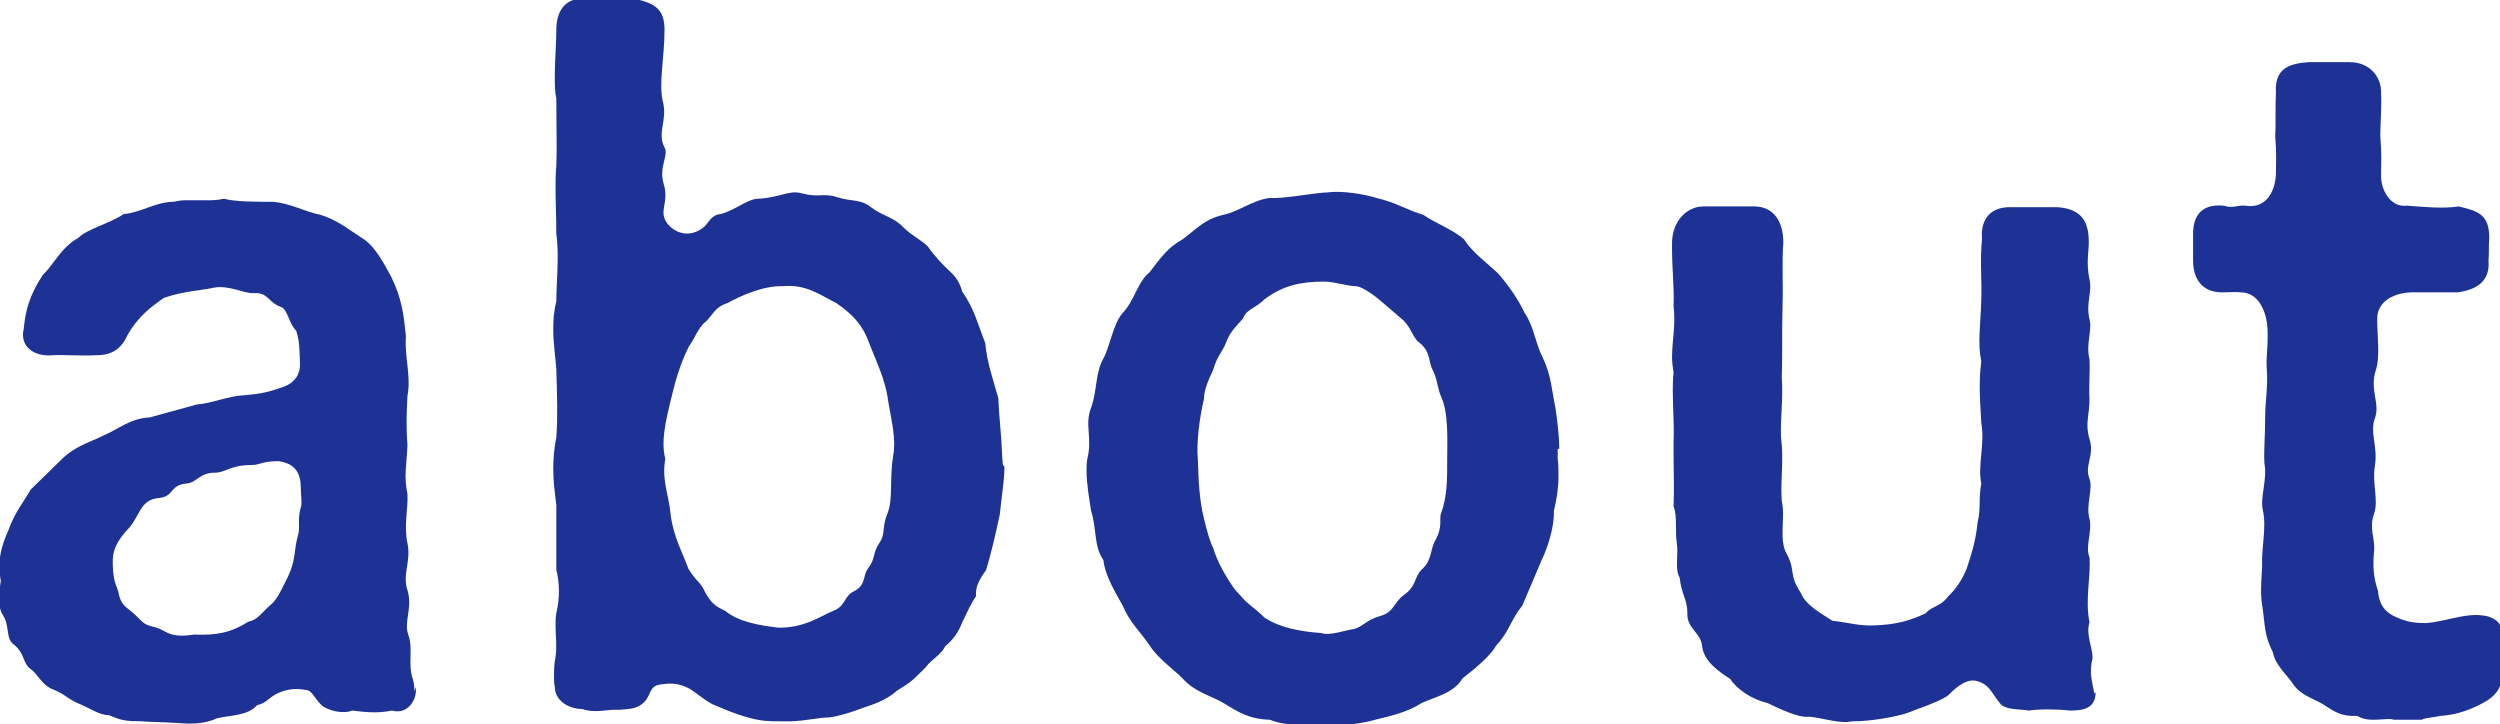
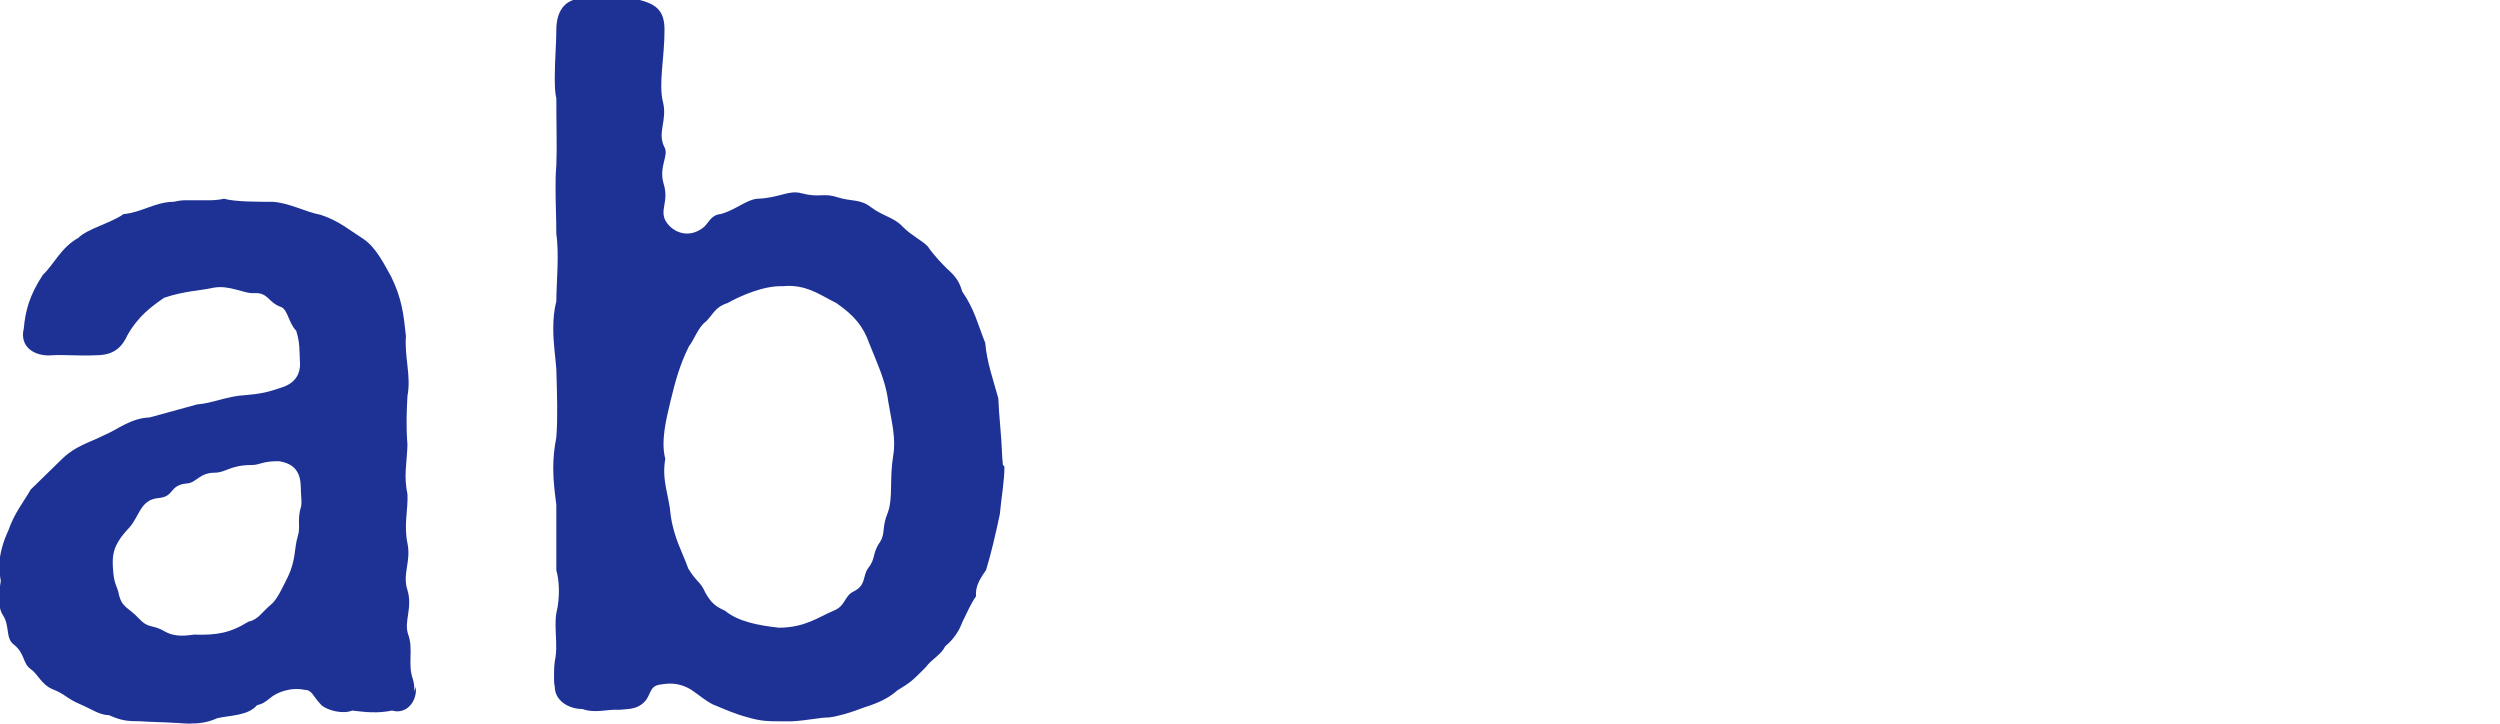
<svg xmlns="http://www.w3.org/2000/svg" id="_レイヤー_2" data-name="レイヤー 2" viewBox="0 0 32.58 9.44">
  <defs>
    <style>
      .cls-1 {
        fill: #1e3296;
      }
    </style>
  </defs>
  <g id="about_更科瑠夏">
    <g>
      <path class="cls-1" d="M5.42,8.95v.06c-.01.16-.14.3-.31.25-.2.04-.35.02-.52,0-.12.05-.32,0-.4-.07-.11-.11-.12-.2-.22-.2-.19-.04-.37.04-.44.1-.1.08-.11.08-.18.1-.12.14-.35.13-.52.17-.13.06-.25.07-.37.07-.07,0-.14-.01-.19-.01-.14-.01-.32-.01-.43-.02-.19,0-.26-.01-.42-.08-.12,0-.23-.08-.37-.14-.19-.08-.19-.13-.37-.2-.14-.06-.19-.2-.28-.26-.11-.08-.07-.2-.22-.32-.11-.08-.05-.24-.14-.38-.04-.06-.05-.13-.05-.2,0-.1.01-.19.02-.25-.01-.06-.02-.12-.02-.18,0-.18.06-.35.12-.48.08-.23.2-.37.29-.53l.42-.41c.17-.16.34-.2.54-.3.17-.07.34-.22.59-.23l.62-.17c.18-.01.4-.11.62-.12.23-.02.3-.04.48-.1.19-.06.24-.19.24-.3-.01-.2,0-.28-.05-.44-.1-.1-.11-.28-.2-.31-.17-.06-.16-.19-.35-.18-.13.01-.32-.11-.53-.07-.18.04-.37.04-.64.13-.16.11-.34.24-.48.49-.1.22-.25.26-.42.26-.18.01-.44-.01-.56,0-.23.02-.43-.11-.37-.35.02-.22.07-.43.25-.7.14-.13.23-.35.46-.48.12-.12.42-.19.59-.31.23-.02.42-.16.65-.16.05-.01.1-.02.14-.02h.29c.07,0,.14,0,.23-.02.14.04.43.04.64.04.23.02.41.13.62.17.24.08.36.19.55.31.17.11.28.34.37.5.14.29.16.49.19.77-.02.28.07.52.02.78-.01.2-.02.37,0,.64-.01.26-.05.4,0,.64.01.2-.05.4,0,.64.05.24-.07.4,0,.61.07.23-.05.41.01.58.07.19-.01.38.06.58.02.06.02.12.02.16ZM3.92,6.62c.02-.08,0-.16,0-.26,0-.19-.07-.32-.29-.35-.22,0-.24.05-.35.05-.28,0-.34.1-.48.1-.2,0-.24.13-.36.14-.24.02-.16.17-.37.19-.24.02-.25.23-.38.38-.17.18-.23.3-.22.5.01.26.06.26.08.38.04.17.13.17.26.31s.17.07.34.17c.14.08.29.05.38.04.29.01.47-.02.71-.17.12-.02.18-.13.29-.22.08-.06.16-.24.22-.36.11-.23.08-.36.13-.53.04-.12-.01-.2.04-.38Z" />
      <path class="cls-1" d="M13.09,6.08c0,.19-.04.4-.06.62-.05.24-.12.54-.18.73-.1.14-.14.23-.13.34-.07.1-.11.2-.18.34-.04.11-.11.22-.22.31-.06.12-.17.16-.26.28-.18.18-.19.19-.37.3-.14.13-.34.19-.43.22-.18.07-.36.12-.46.13-.12,0-.28.04-.48.05h-.17c-.12,0-.23,0-.4-.05-.19-.05-.31-.11-.46-.17-.1-.05-.19-.13-.28-.19-.18-.11-.32-.08-.4-.07-.17.02-.11.16-.25.26-.08.06-.17.06-.29.07-.16-.01-.31.05-.48-.01-.18,0-.36-.11-.36-.29-.01-.04-.01-.08-.01-.13,0-.07,0-.17.02-.26.02-.14,0-.28,0-.41,0-.05,0-.1.01-.16.05-.2.04-.42,0-.56v-.85c-.02-.16-.04-.31-.04-.47,0-.13.01-.26.04-.41.02-.26.01-.55,0-.89-.01-.14-.04-.34-.04-.52,0-.13.01-.25.04-.36,0-.24.04-.61,0-.88,0-.22-.01-.4-.01-.59,0-.1,0-.19.01-.3.01-.23,0-.53,0-.88-.02-.08-.02-.18-.02-.29,0-.2.02-.42.02-.6,0-.23.1-.41.35-.41h.07c.08.01.18.01.29.01.1,0,.2,0,.29-.01.29.06.41.14.41.41,0,.37-.08.7-.02.94.06.24-.08.4.02.59.06.11-.08.25-.01.48.08.26-.1.37.08.55.07.07.24.16.43.02.07-.05.1-.17.23-.18.19-.05.34-.19.48-.2.29-.01.41-.12.58-.07.23.06.28-.01.46.05.19.06.3.02.44.13.16.12.3.13.42.26.11.11.24.17.32.25.08.12.2.24.25.29.11.1.16.16.2.3.16.23.2.42.3.67.02.25.11.5.17.72.01.25.04.47.05.74,0,.05.01.1.01.13ZM11.57,5.19c-.04-.25-.14-.46-.24-.71-.08-.23-.2-.37-.43-.53-.22-.11-.4-.25-.7-.22-.25-.01-.56.13-.72.22-.16.05-.18.14-.28.24-.1.07-.16.25-.22.32-.12.24-.18.46-.24.71-.06.25-.13.53-.07.76-.05.28.05.48.07.73.04.3.16.5.23.7.11.18.16.17.22.31.08.14.13.18.26.24.17.14.43.19.7.22.34,0,.52-.14.71-.22.16-.06.14-.19.26-.25.17-.08.12-.2.19-.3.11-.14.05-.19.16-.35.07-.11.02-.19.1-.38.07-.19.02-.44.07-.74.04-.23-.02-.44-.07-.74Z" />
-       <path class="cls-1" d="M20.3,5.85v.13c.01.07.01.14.01.22,0,.16-.02.29-.06.46.01.19-.08.48-.16.64l-.25.59c-.16.2-.17.34-.34.52-.08.14-.26.29-.44.43-.11.19-.35.24-.53.32-.22.14-.46.18-.61.22-.24.07-.47.07-.68.07-.02-.01-.05-.01-.08-.01h-.25c-.12,0-.24-.01-.36-.06-.28-.01-.41-.1-.61-.22-.17-.1-.37-.14-.53-.32-.12-.12-.32-.26-.43-.43-.12-.18-.26-.3-.35-.52-.07-.13-.23-.38-.25-.59-.13-.19-.08-.38-.16-.64-.02-.13-.06-.35-.06-.52,0-.06,0-.11.01-.16.07-.28-.04-.44.05-.67.08-.22.05-.44.16-.64.08-.14.13-.46.25-.59.16-.17.19-.4.35-.53.14-.18.23-.32.43-.43.19-.14.28-.26.53-.32.2-.04.4-.2.61-.22.17.01.48-.05.7-.07.05,0,.1-.01.16-.01.19,0,.4.04.53.08.26.06.4.16.61.22.14.1.4.2.53.32.11.17.29.3.44.44.16.18.28.37.35.52.12.17.14.4.24.59.11.24.11.41.16.64.02.14.05.35.05.54ZM18.79,5.19c-.06-.12-.05-.23-.12-.37-.06-.11-.02-.24-.18-.36-.08-.06-.11-.22-.23-.31-.06-.05-.16-.14-.28-.24-.12-.1-.25-.18-.31-.18-.11,0-.28-.06-.41-.06-.31,0-.54.05-.78.23-.12.12-.24.13-.28.25-.07.08-.17.17-.22.31-.05.13-.12.18-.17.36-.05.11-.12.25-.12.38-.06.25-.1.58-.08.78.01.31.02.53.08.78.04.16.08.31.12.38.05.18.19.42.29.55l.1.11c.07.08.16.13.28.25.2.13.46.18.74.2.11.04.32-.04.41-.05.12-.02.17-.12.35-.17.19-.05.18-.18.32-.28.17-.12.12-.23.24-.34.12-.11.1-.25.16-.36.11-.19.05-.29.08-.36.08-.22.08-.43.08-.73,0-.19.02-.59-.08-.79Z" />
-       <path class="cls-1" d="M27.31,9.02c0,.22-.17.24-.34.24-.16-.02-.41-.02-.53,0-.08-.02-.32,0-.38-.1-.11-.13-.13-.25-.32-.29-.14-.02-.28.12-.35.19-.06.05-.23.12-.4.18l-.13.05c-.14.05-.48.11-.7.11-.04,0-.07.01-.1.01-.16,0-.3-.05-.48-.07-.14.02-.38-.1-.55-.18-.19-.04-.4-.18-.48-.31-.17-.11-.35-.24-.37-.44-.02-.17-.2-.22-.19-.42,0-.18-.08-.25-.1-.46-.07-.12-.01-.3-.04-.47-.02-.14.01-.34-.04-.46.01-.25,0-.44,0-.67v-.19c.01-.18-.01-.41-.01-.64,0-.08,0-.17.01-.24-.01-.07-.02-.14-.02-.2,0-.22.05-.43.02-.67.01-.23-.02-.49-.02-.74v-.1c.01-.28.2-.46.41-.46h.66c.25,0,.38.19.38.47-.02.29,0,.54-.01.82-.01.38,0,.67-.01.94.02.28-.02.54-.01.78.04.3-.01.55.01.83.05.2-.04.5.06.68.13.24.02.26.19.52.06.16.29.28.41.36.2.02.34.07.55.06.28-.01.46-.06.67-.16.05-.08.19-.08.29-.22.12-.11.2-.26.24-.36.06-.18.12-.37.14-.59.05-.22.01-.3.05-.52-.05-.23.05-.52,0-.79-.01-.22-.04-.49,0-.8-.05-.24-.01-.47,0-.8.01-.24-.02-.52.01-.8-.02-.19.06-.41.36-.41h.62c.29.02.4.16.41.41.01.14-.04.3.01.53.04.17-.05.3,0,.52.04.14-.05.32,0,.52.01.16-.01.32,0,.52,0,.22-.06.32,0,.52.07.22-.07.34,0,.52.05.12-.05.35,0,.52.04.16-.06.37,0,.5.02.26-.06.55,0,.85-.05.17.04.31.04.47-.05.19,0,.32.02.44v.02Z" />
-       <path class="cls-1" d="M31.56,9.38h-.36s-.04-.01-.05-.01c-.07,0-.14.01-.23.01-.06,0-.13-.01-.2-.05-.22.01-.3-.06-.46-.16-.12-.07-.28-.11-.38-.26-.07-.11-.23-.24-.26-.41-.1-.2-.1-.3-.13-.55-.04-.22-.02-.34-.01-.58-.01-.25.06-.49.01-.72-.04-.17.06-.4.02-.61-.01-.16.01-.37.01-.62,0-.19.04-.4.02-.62-.01-.18.02-.25.01-.52-.01-.19-.1-.47-.35-.47-.05-.01-.13,0-.26,0-.25-.01-.36-.18-.36-.42v-.34c0-.19.07-.4.4-.37.12.04.18-.01.28,0,.29.05.4-.22.4-.43,0-.13.01-.25-.01-.48.01-.13,0-.4.01-.56-.02-.31.16-.38.42-.4h.54c.26,0,.42.19.41.41.01.16-.01.41-.01.55.02.25.01.34.01.53,0,.17.12.41.34.38.24.02.48.04.67.01.26.06.4.11.4.41-.01.12,0,.19-.01.3.02.24-.12.37-.4.41h-.55c-.28-.01-.5.12-.5.34,0,.25.04.5-.02.68-.08.25.06.43-.01.62-.07.19.04.36,0,.62-.04.23.05.44-.01.62-.07.2.01.3,0,.48-.02.2-.01.36.05.53.01.14.06.25.19.32.16.08.26.1.44.1.25-.02.5-.13.73-.1.12.01.25.08.25.2v.07c0,.12-.02.26-.02.36,0,.02.01.05.01.07.01.04.01.07.01.1,0,.14-.07.25-.24.34-.22.12-.4.16-.56.17-.08.02-.16.02-.22.04Z" />
    </g>
  </g>
</svg>